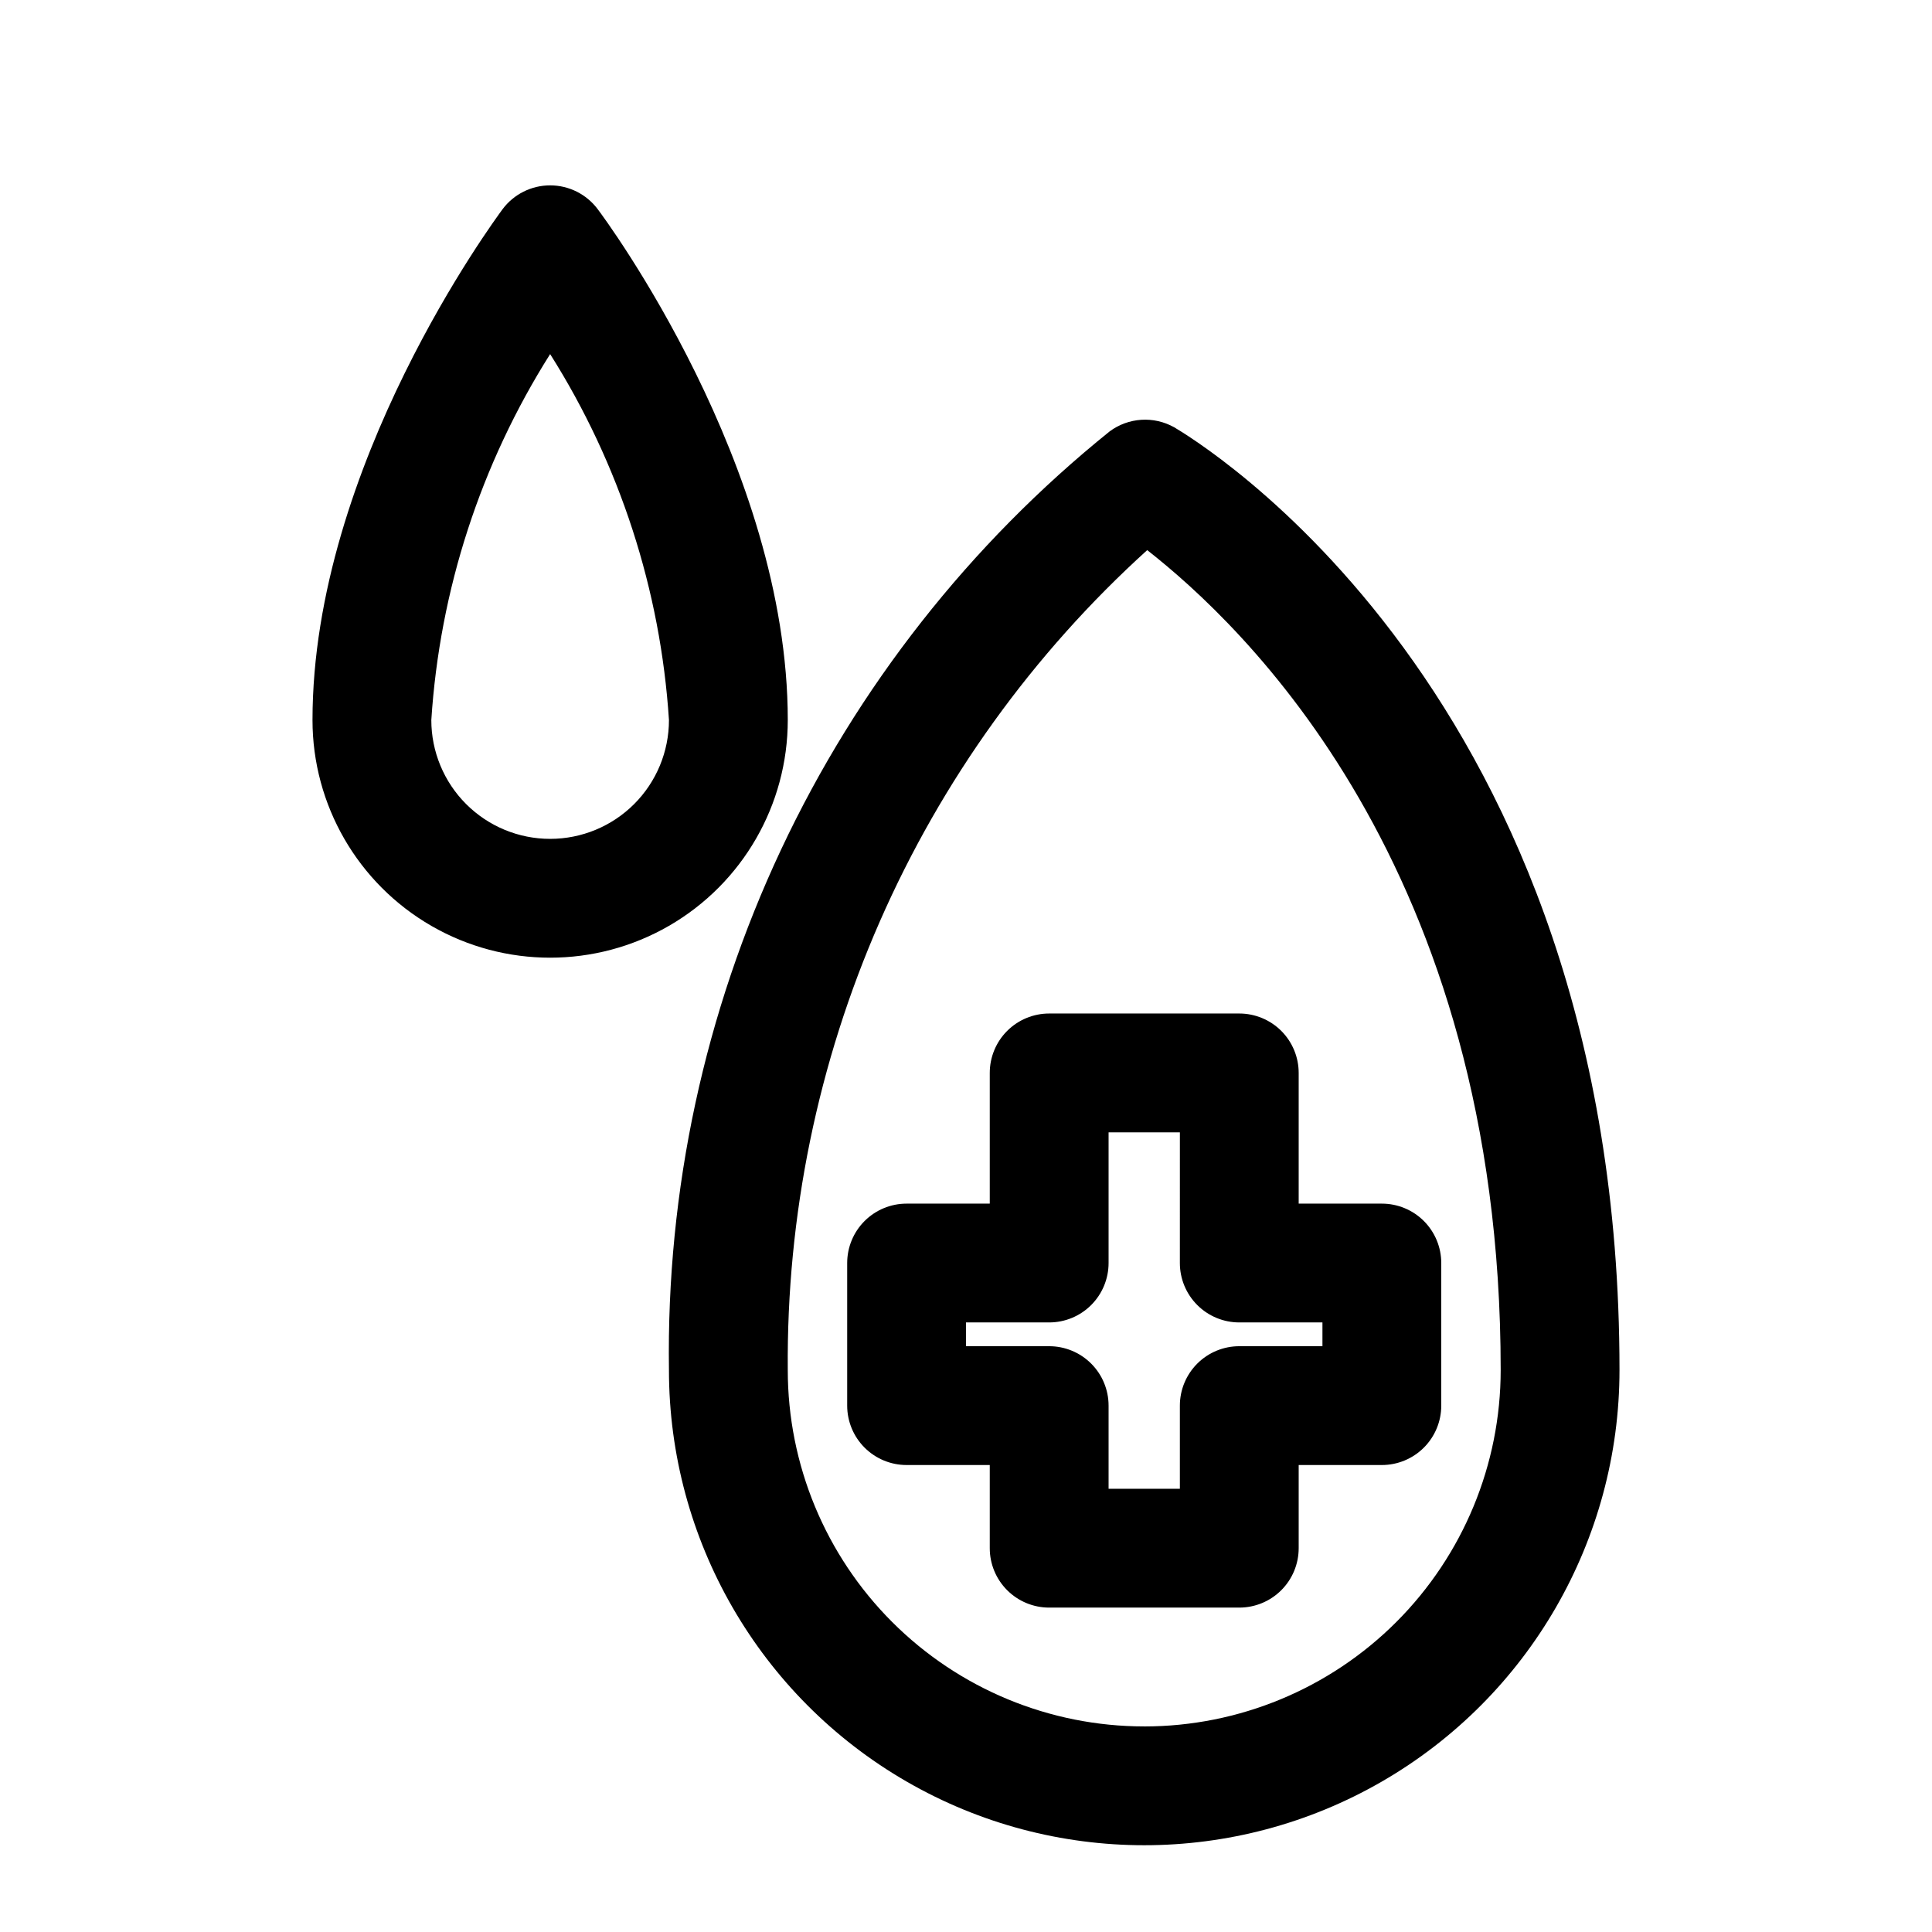
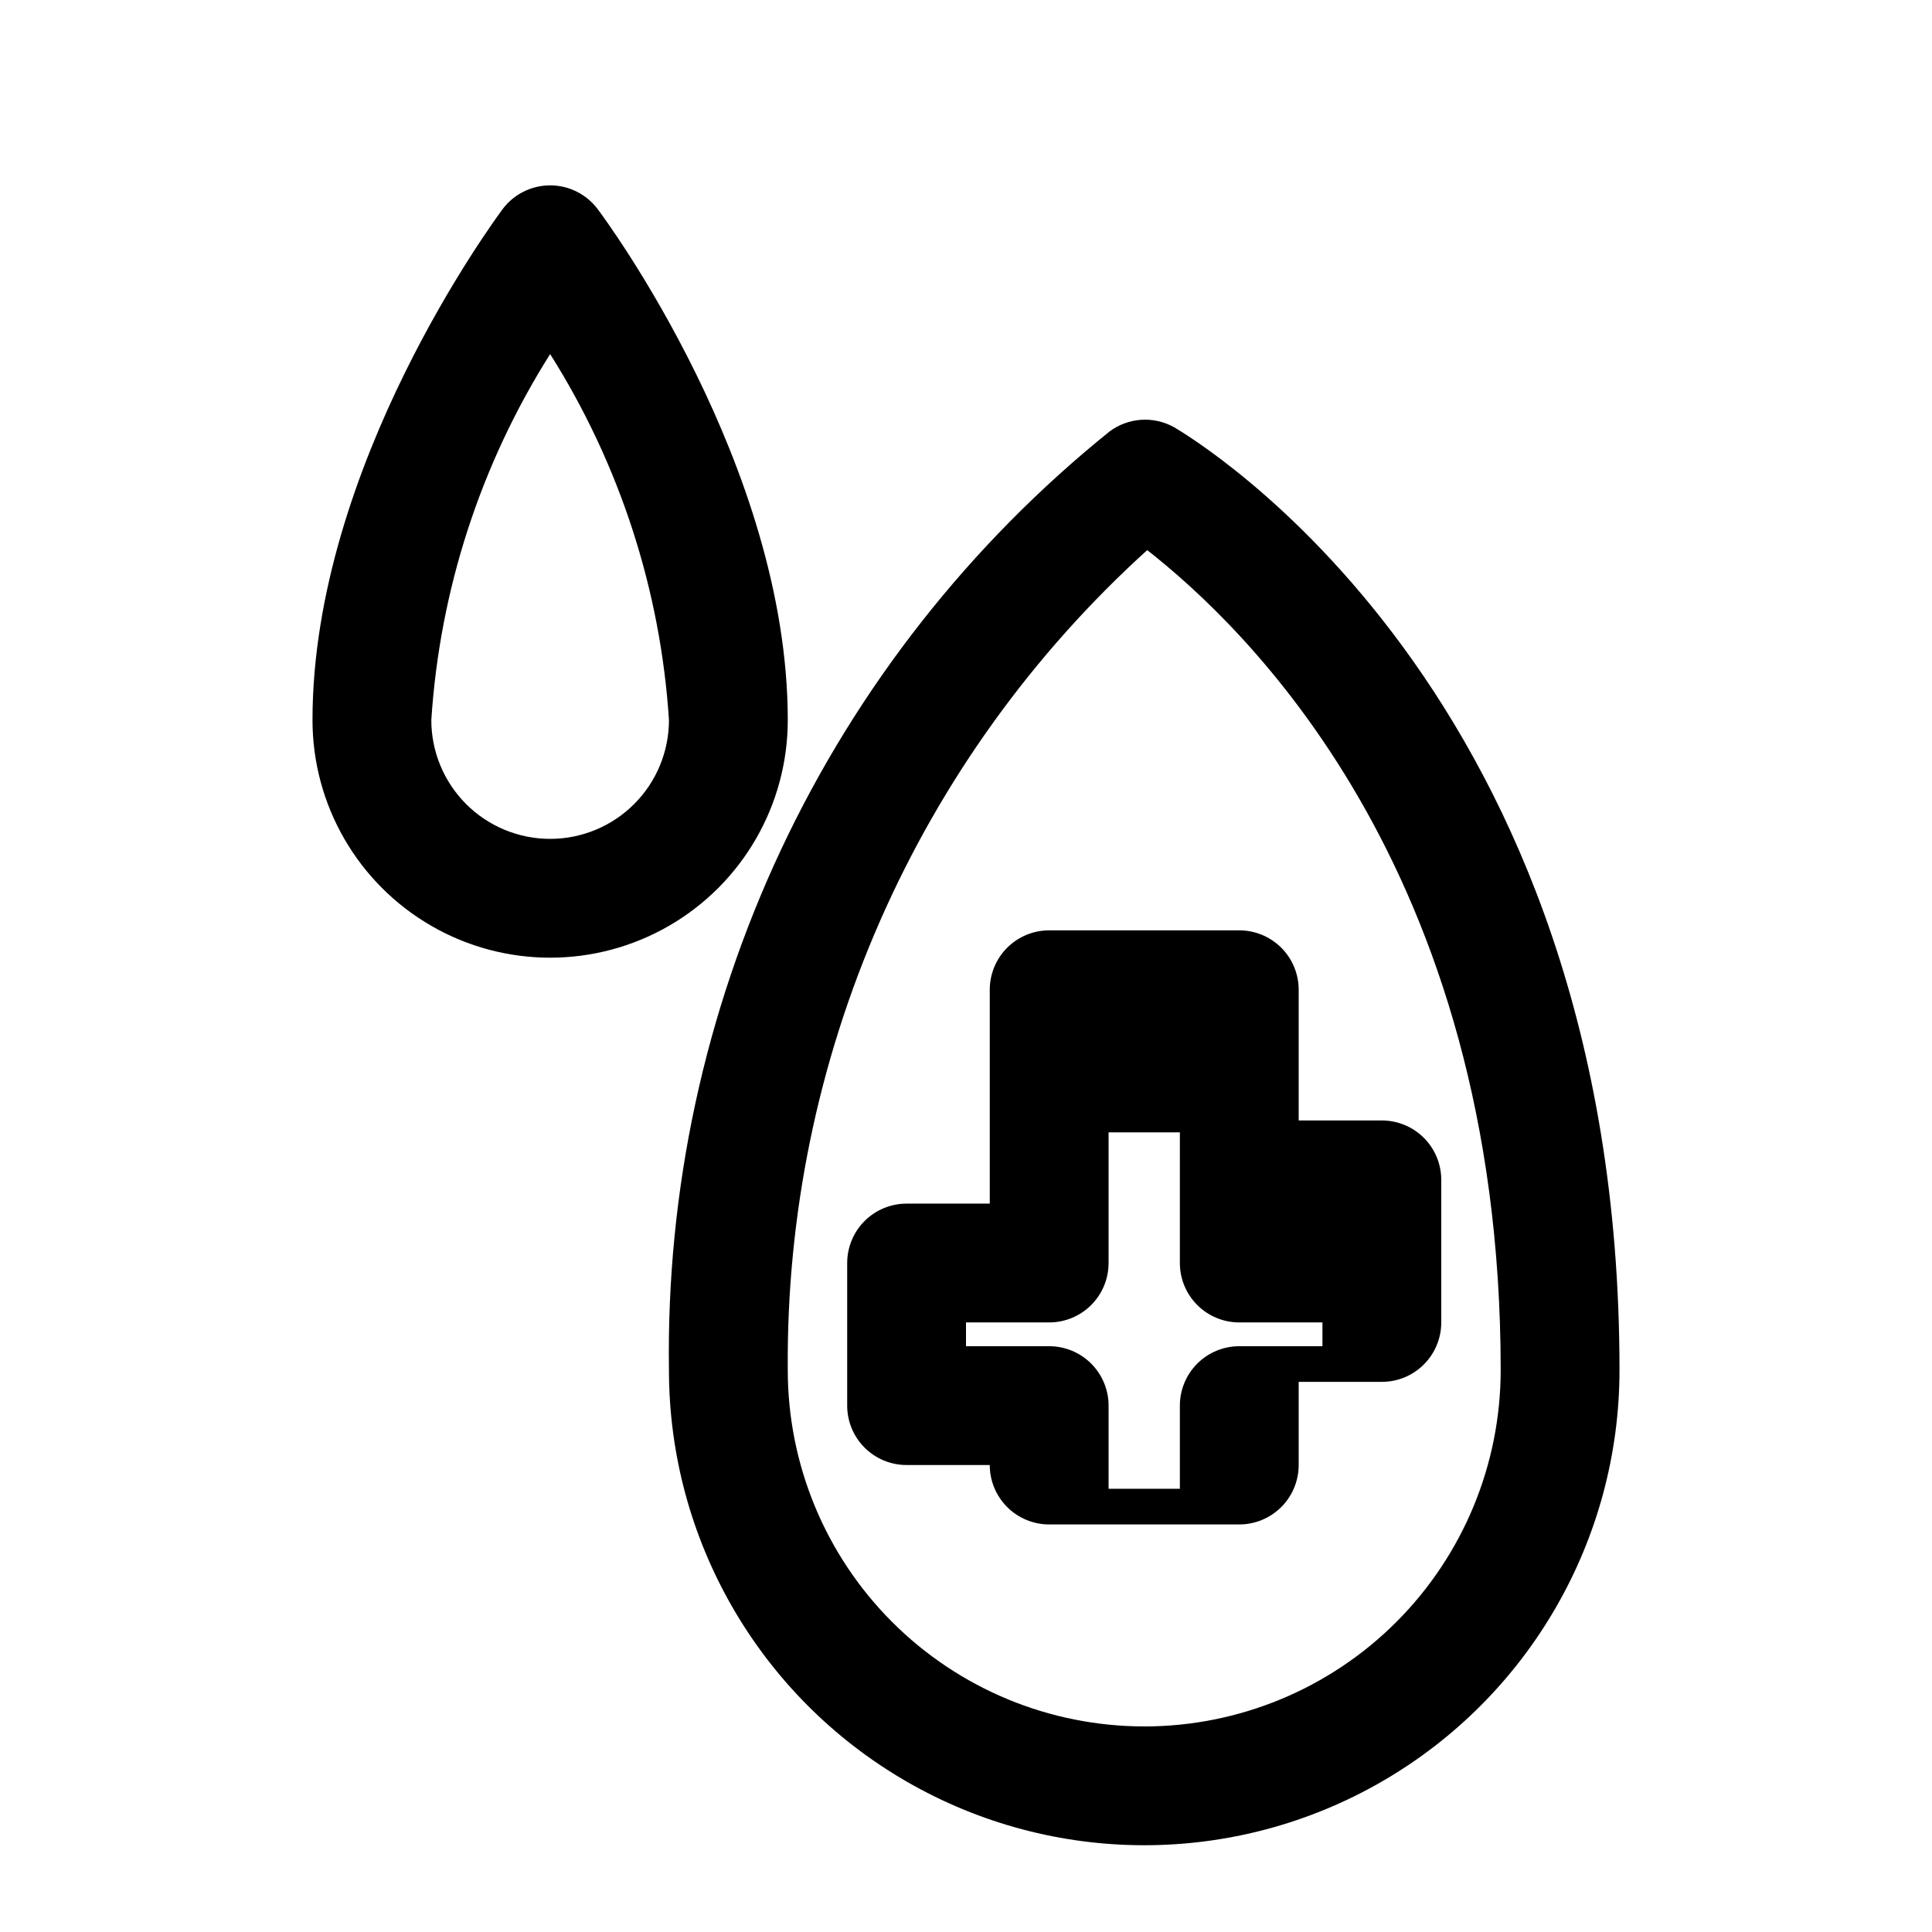
<svg xmlns="http://www.w3.org/2000/svg" fill="#000000" width="800px" height="800px" version="1.1" viewBox="144 144 512 512">
-   <path d="m352.77 334.82c0-67.383-48.336-132.72-50.383-135.4h0.004c-2.977-3.965-7.641-6.297-12.598-6.297-4.953 0-9.621 2.332-12.594 6.297-2.047 2.836-50.383 68.016-50.383 135.4 0 22.5 12.004 43.293 31.488 54.539 19.484 11.25 43.492 11.25 62.977 0 19.484-11.246 31.488-32.039 31.488-54.539zm-62.977 31.488c-8.352 0-16.359-3.316-22.266-9.223-5.902-5.902-9.223-13.914-9.223-22.266 2.227-34.449 13.055-67.793 31.488-96.98 18.438 29.188 29.262 62.531 31.488 96.98 0 8.352-3.316 16.363-9.223 22.266-5.902 5.906-13.914 9.223-22.266 9.223zm165.31-109.11c-2.641-1.465-5.648-2.144-8.664-1.945-3.012 0.195-5.91 1.254-8.34 3.047-37.086 29.867-66.883 67.793-87.125 110.89-20.238 43.102-30.395 90.25-29.695 137.86 0 44.996 24.008 86.578 62.977 109.08s86.984 22.5 125.95 0 62.977-64.082 62.977-109.08c0-180.27-113.36-247.02-118.08-249.86zm-7.871 344.32c-25.055 0-49.082-9.953-66.797-27.668-17.715-17.715-27.668-41.742-27.668-66.797-0.344-40.887 7.965-81.379 24.379-118.82 16.418-37.445 40.57-70.996 70.875-98.445 24.715 19.367 93.676 83.445 93.676 217.27 0 25.055-9.953 49.082-27.668 66.797-17.715 17.715-41.742 27.668-66.797 27.668zm-40.934-173.18v34.637h-22.043c-4.176 0-8.18 1.656-11.133 4.609-2.953 2.953-4.609 6.957-4.609 11.133v37.785c0 4.176 1.656 8.18 4.609 11.133s6.957 4.613 11.133 4.613h22.043v22.043-0.004c0 4.176 1.656 8.18 4.609 11.133s6.957 4.613 11.133 4.613h50.383c4.176 0 8.18-1.66 11.133-4.613 2.953-2.953 4.609-6.957 4.609-11.133v-22.039h22.043c4.176 0 8.18-1.66 11.133-4.613s4.609-6.957 4.609-11.133v-37.785c0-4.176-1.656-8.18-4.609-11.133-2.953-2.953-6.957-4.609-11.133-4.609h-22.043v-34.641c0-4.172-1.656-8.18-4.609-11.133-2.953-2.949-6.957-4.609-11.133-4.609h-50.383c-4.176 0-8.18 1.66-11.133 4.609-2.953 2.953-4.609 6.961-4.609 11.133zm31.488 50.383v-34.641h18.895l-0.004 34.637c0 4.176 1.66 8.18 4.613 11.133 2.953 2.953 6.957 4.609 11.133 4.609h22.039v6.297l-22.039 0.004c-4.176 0-8.18 1.656-11.133 4.609-2.953 2.953-4.613 6.957-4.613 11.133v22.043h-18.891v-22.043c0-4.176-1.66-8.18-4.613-11.133s-6.957-4.609-11.133-4.609h-22.039v-6.301h22.043-0.004c4.176 0 8.18-1.656 11.133-4.609 2.953-2.953 4.613-6.957 4.613-11.133z" />
+   <path d="m352.77 334.82c0-67.383-48.336-132.72-50.383-135.4h0.004c-2.977-3.965-7.641-6.297-12.598-6.297-4.953 0-9.621 2.332-12.594 6.297-2.047 2.836-50.383 68.016-50.383 135.4 0 22.5 12.004 43.293 31.488 54.539 19.484 11.25 43.492 11.25 62.977 0 19.484-11.246 31.488-32.039 31.488-54.539zm-62.977 31.488c-8.352 0-16.359-3.316-22.266-9.223-5.902-5.902-9.223-13.914-9.223-22.266 2.227-34.449 13.055-67.793 31.488-96.98 18.438 29.188 29.262 62.531 31.488 96.98 0 8.352-3.316 16.363-9.223 22.266-5.902 5.906-13.914 9.223-22.266 9.223zm165.31-109.11c-2.641-1.465-5.648-2.144-8.664-1.945-3.012 0.195-5.91 1.254-8.34 3.047-37.086 29.867-66.883 67.793-87.125 110.89-20.238 43.102-30.395 90.25-29.695 137.86 0 44.996 24.008 86.578 62.977 109.08s86.984 22.5 125.95 0 62.977-64.082 62.977-109.08c0-180.27-113.36-247.02-118.08-249.86zm-7.871 344.32c-25.055 0-49.082-9.953-66.797-27.668-17.715-17.715-27.668-41.742-27.668-66.797-0.344-40.887 7.965-81.379 24.379-118.82 16.418-37.445 40.57-70.996 70.875-98.445 24.715 19.367 93.676 83.445 93.676 217.27 0 25.055-9.953 49.082-27.668 66.797-17.715 17.715-41.742 27.668-66.797 27.668zm-40.934-173.18v34.637h-22.043c-4.176 0-8.18 1.656-11.133 4.609-2.953 2.953-4.609 6.957-4.609 11.133v37.785c0 4.176 1.656 8.18 4.609 11.133s6.957 4.613 11.133 4.613h22.043c0 4.176 1.656 8.18 4.609 11.133s6.957 4.613 11.133 4.613h50.383c4.176 0 8.18-1.66 11.133-4.613 2.953-2.953 4.609-6.957 4.609-11.133v-22.039h22.043c4.176 0 8.18-1.66 11.133-4.613s4.609-6.957 4.609-11.133v-37.785c0-4.176-1.656-8.18-4.609-11.133-2.953-2.953-6.957-4.609-11.133-4.609h-22.043v-34.641c0-4.172-1.656-8.18-4.609-11.133-2.953-2.949-6.957-4.609-11.133-4.609h-50.383c-4.176 0-8.18 1.66-11.133 4.609-2.953 2.953-4.609 6.961-4.609 11.133zm31.488 50.383v-34.641h18.895l-0.004 34.637c0 4.176 1.66 8.18 4.613 11.133 2.953 2.953 6.957 4.609 11.133 4.609h22.039v6.297l-22.039 0.004c-4.176 0-8.18 1.656-11.133 4.609-2.953 2.953-4.613 6.957-4.613 11.133v22.043h-18.891v-22.043c0-4.176-1.66-8.18-4.613-11.133s-6.957-4.609-11.133-4.609h-22.039v-6.301h22.043-0.004c4.176 0 8.18-1.656 11.133-4.609 2.953-2.953 4.613-6.957 4.613-11.133z" />
</svg>